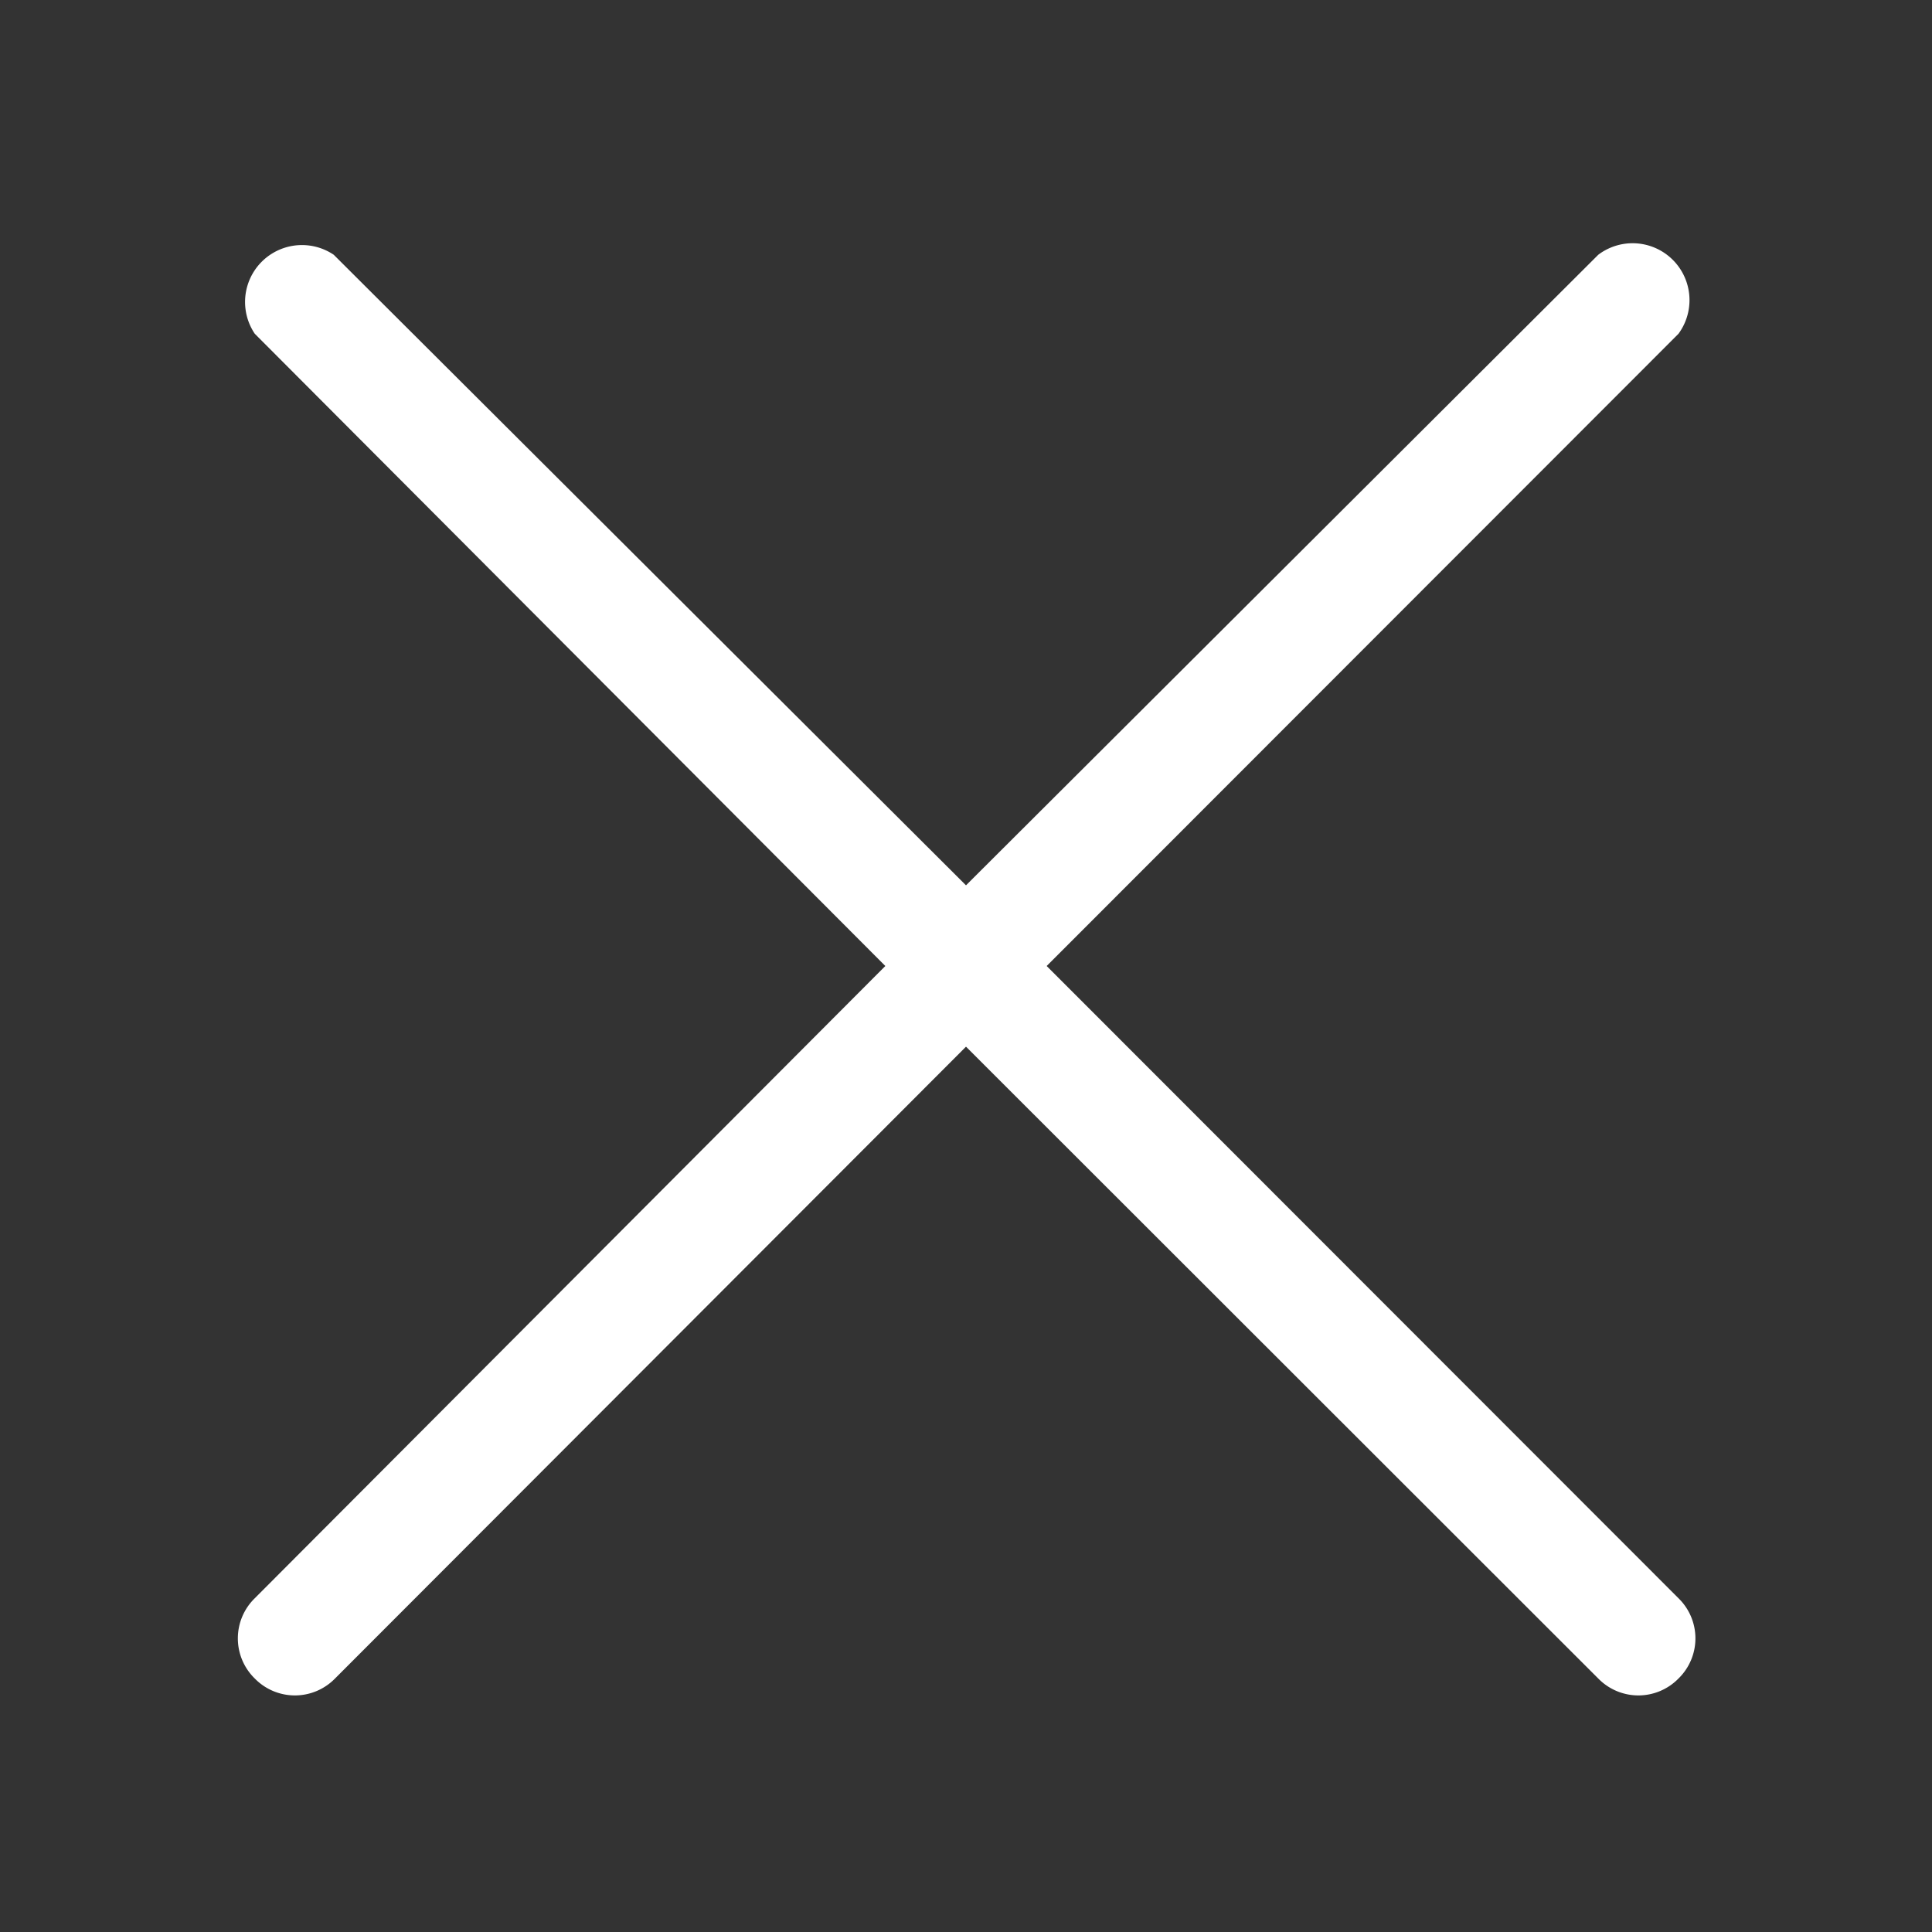
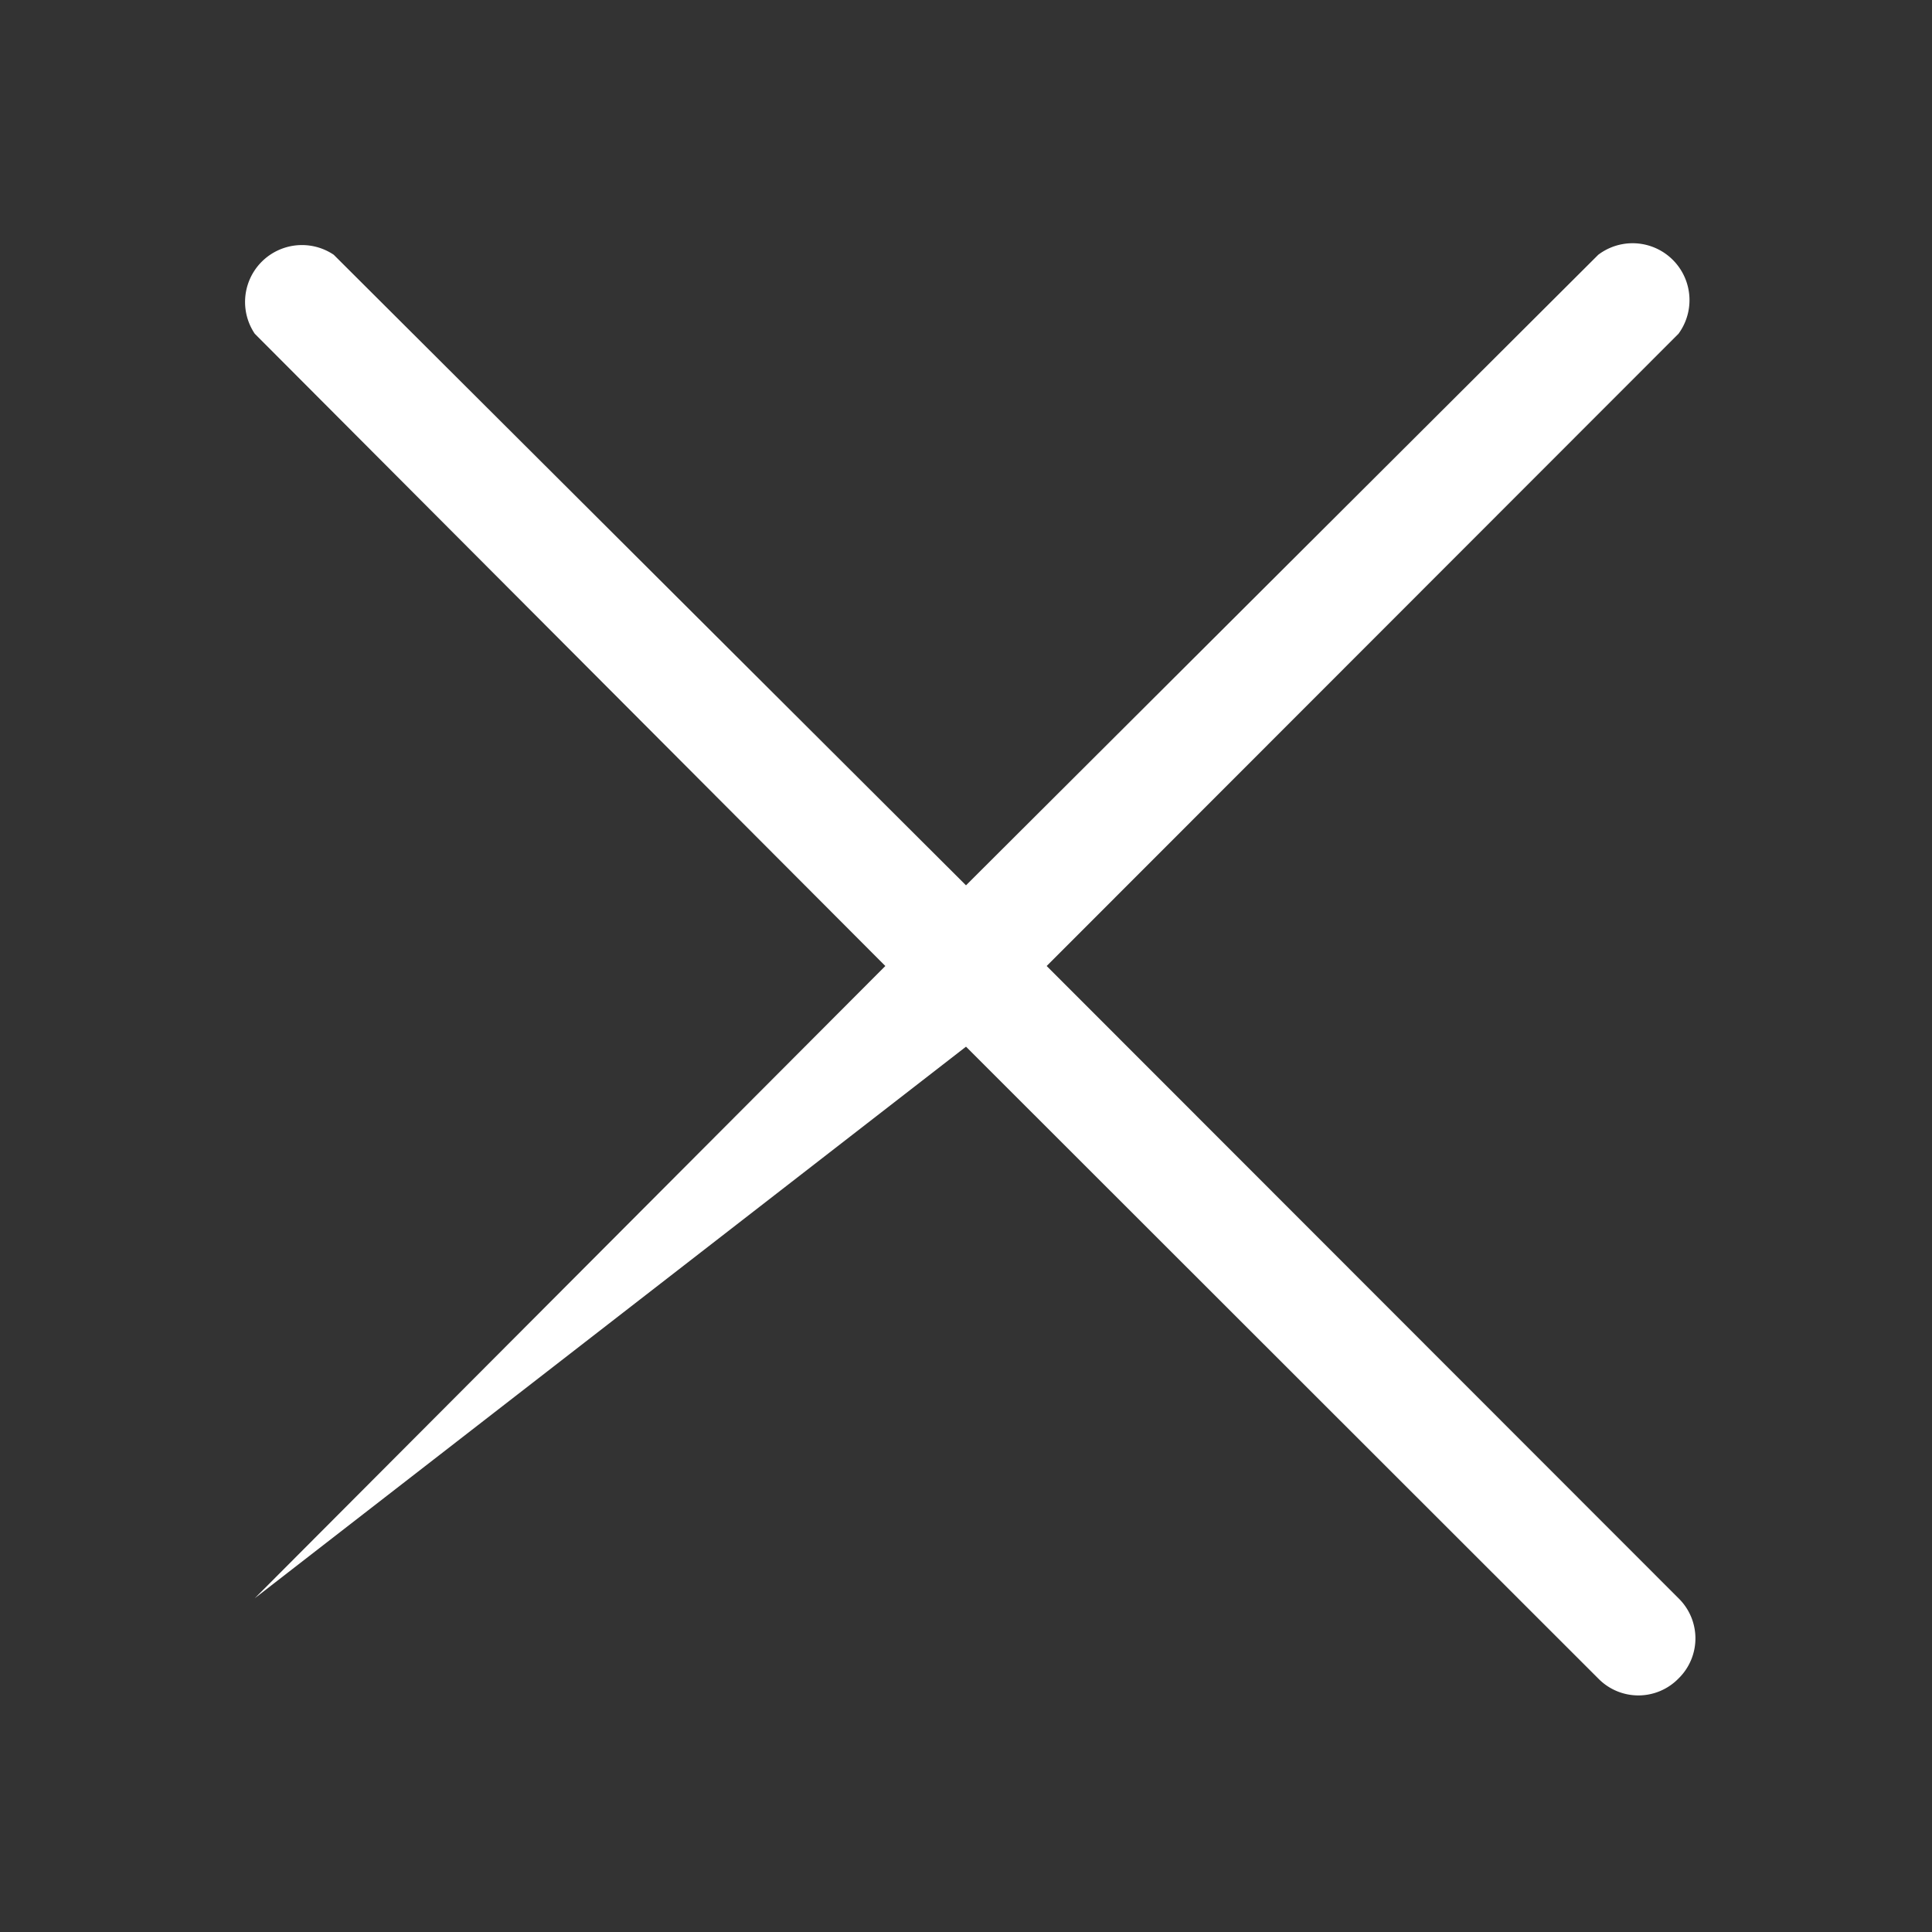
<svg xmlns="http://www.w3.org/2000/svg" id="Layer_1" data-name="Layer 1" width="45.5" height="45.5" viewBox="0 0 45.5 45.5">
  <rect x="0" y="0" width="45.5" height="45.5" fill="#333333" stroke="none" />
  <defs>
    <style>.cls-1{fill:#ffffff;}</style>
  </defs>
-   <path class="cls-1" d="M24.65,22.75,39.53,7.86A1.34,1.34,0,0,0,37.64,6L22.75,20.85,7.86,6A1.34,1.34,0,0,0,6,7.86L20.85,22.75,6,37.64a1.32,1.32,0,0,0,0,1.89,1.32,1.32,0,0,0,1.89,0L22.75,24.65,37.64,39.53a1.32,1.32,0,0,0,1.89,0,1.32,1.32,0,0,0,0-1.89Z" />
+   <path class="cls-1" d="M24.65,22.75,39.53,7.86A1.34,1.34,0,0,0,37.64,6L22.75,20.85,7.86,6A1.34,1.34,0,0,0,6,7.86L20.85,22.75,6,37.64L22.75,24.65,37.64,39.53a1.32,1.32,0,0,0,1.89,0,1.32,1.32,0,0,0,0-1.89Z" />
</svg>